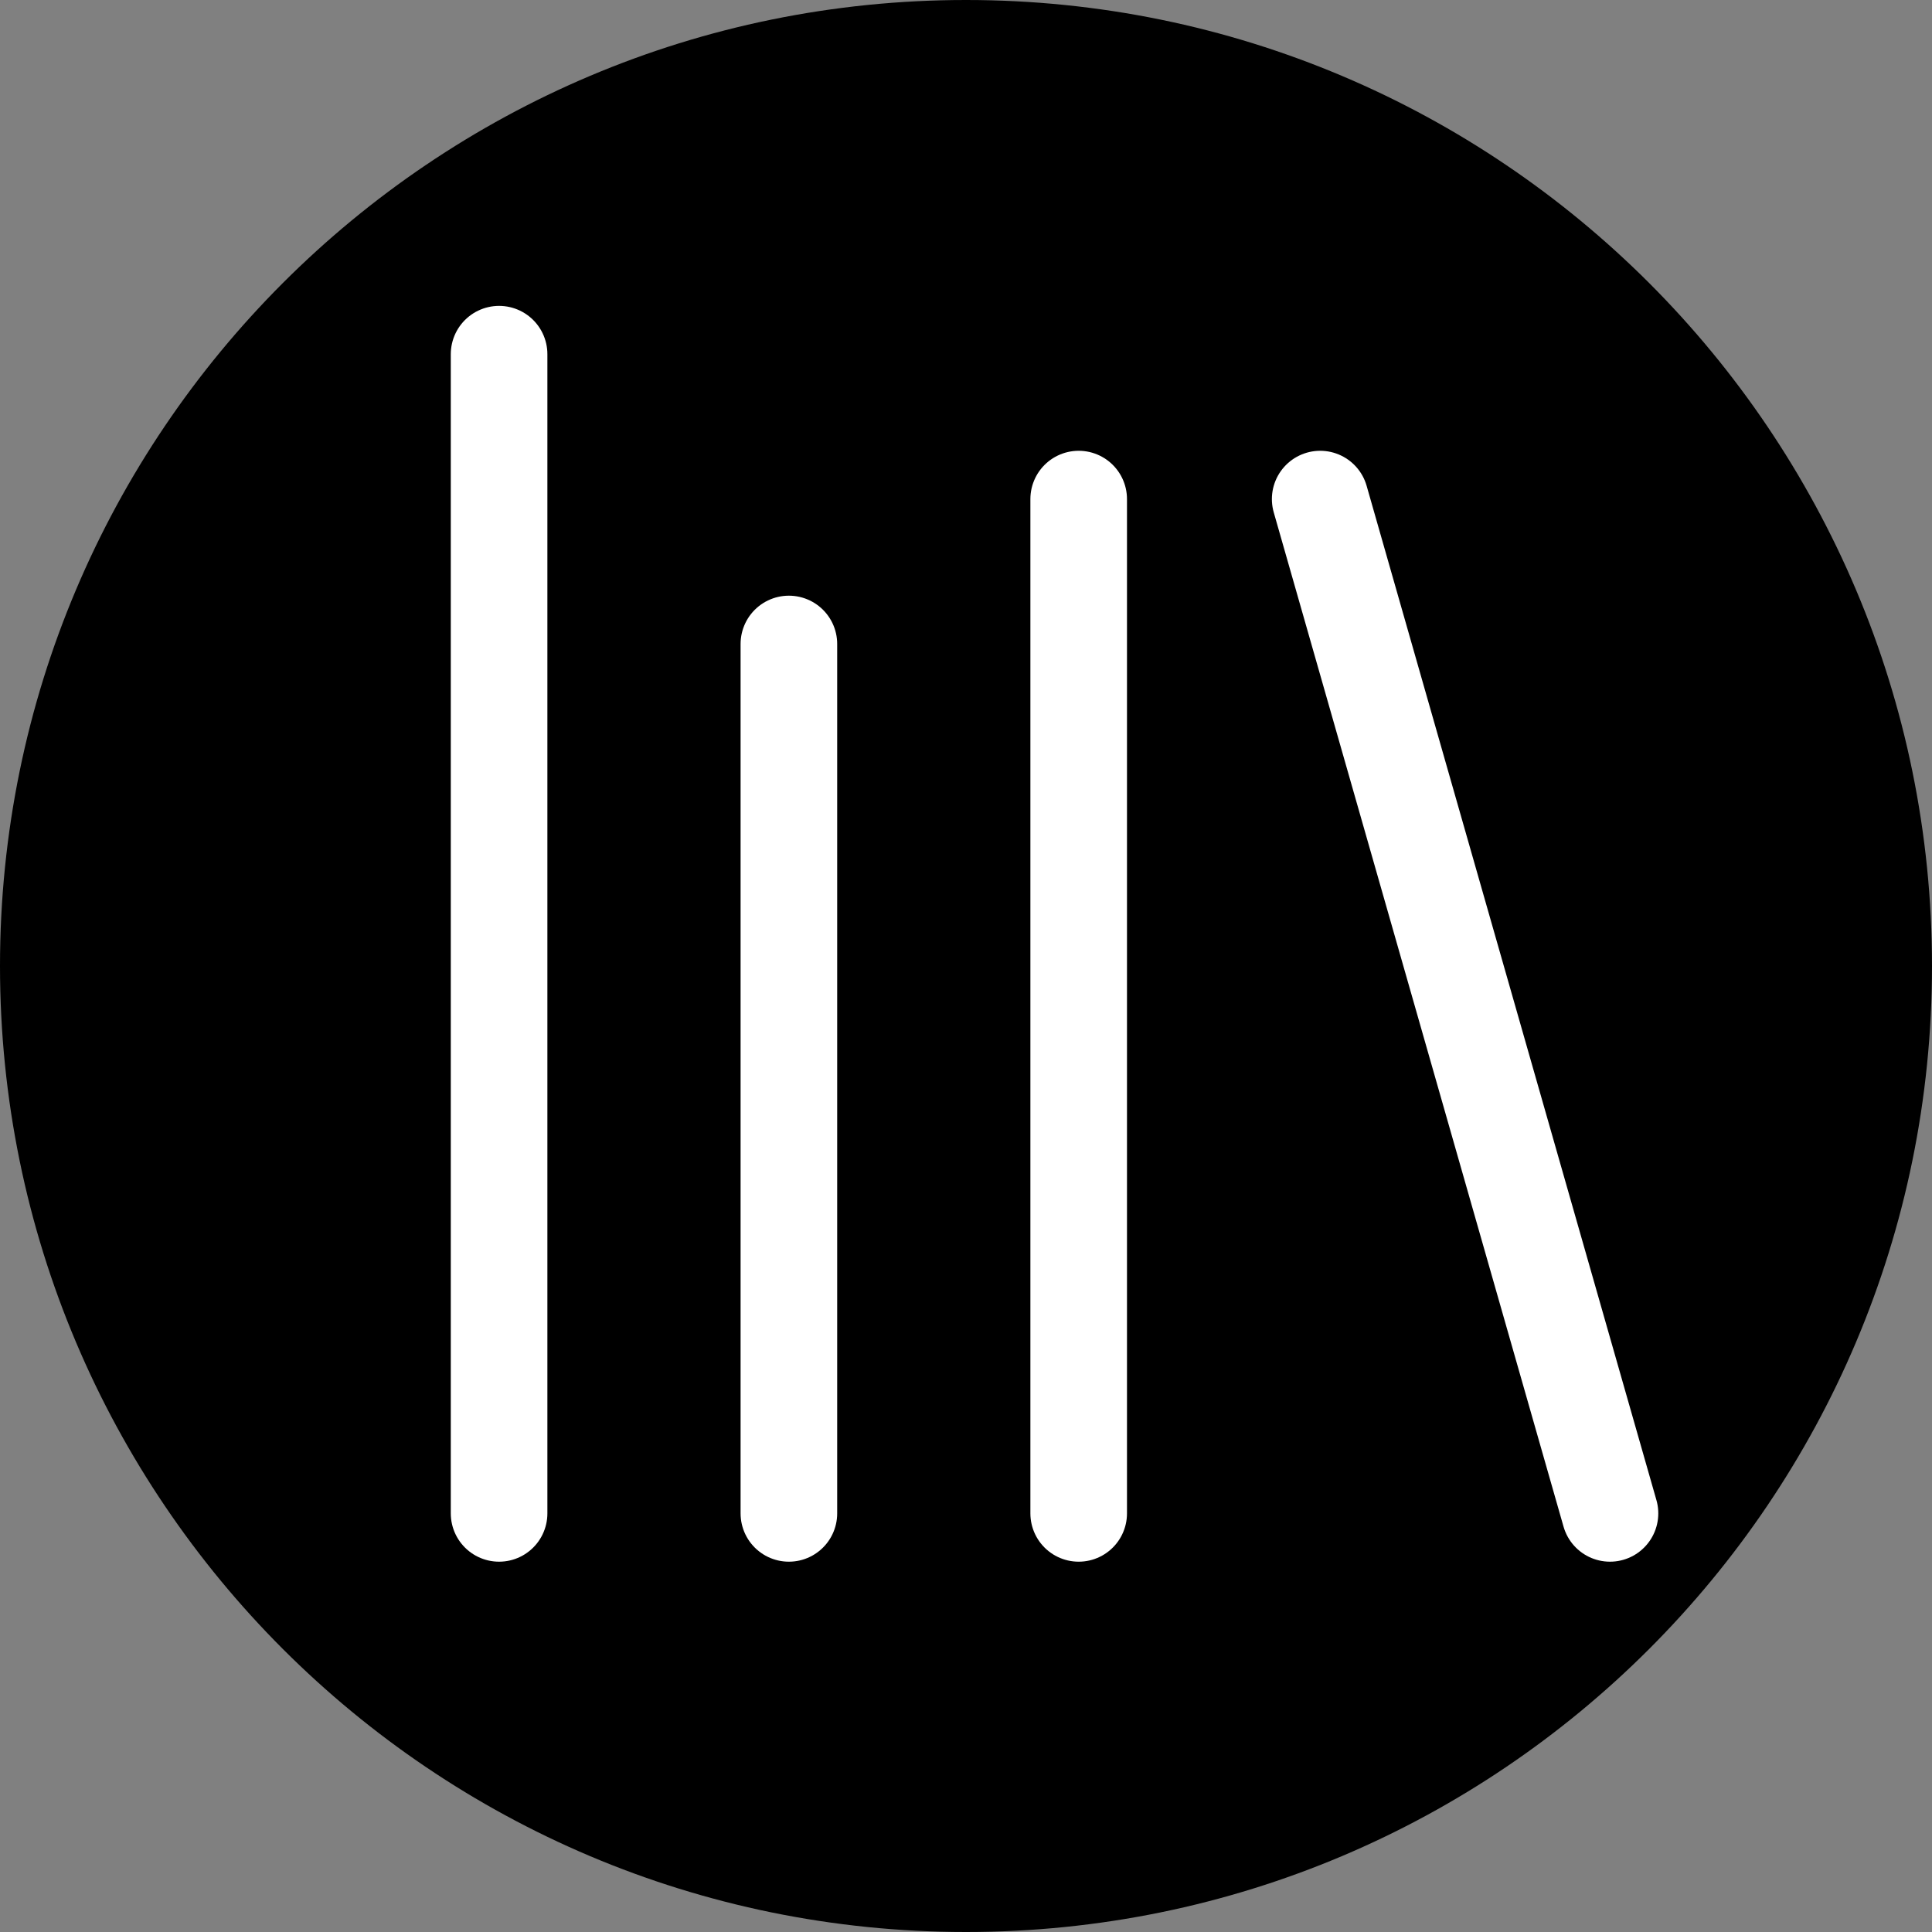
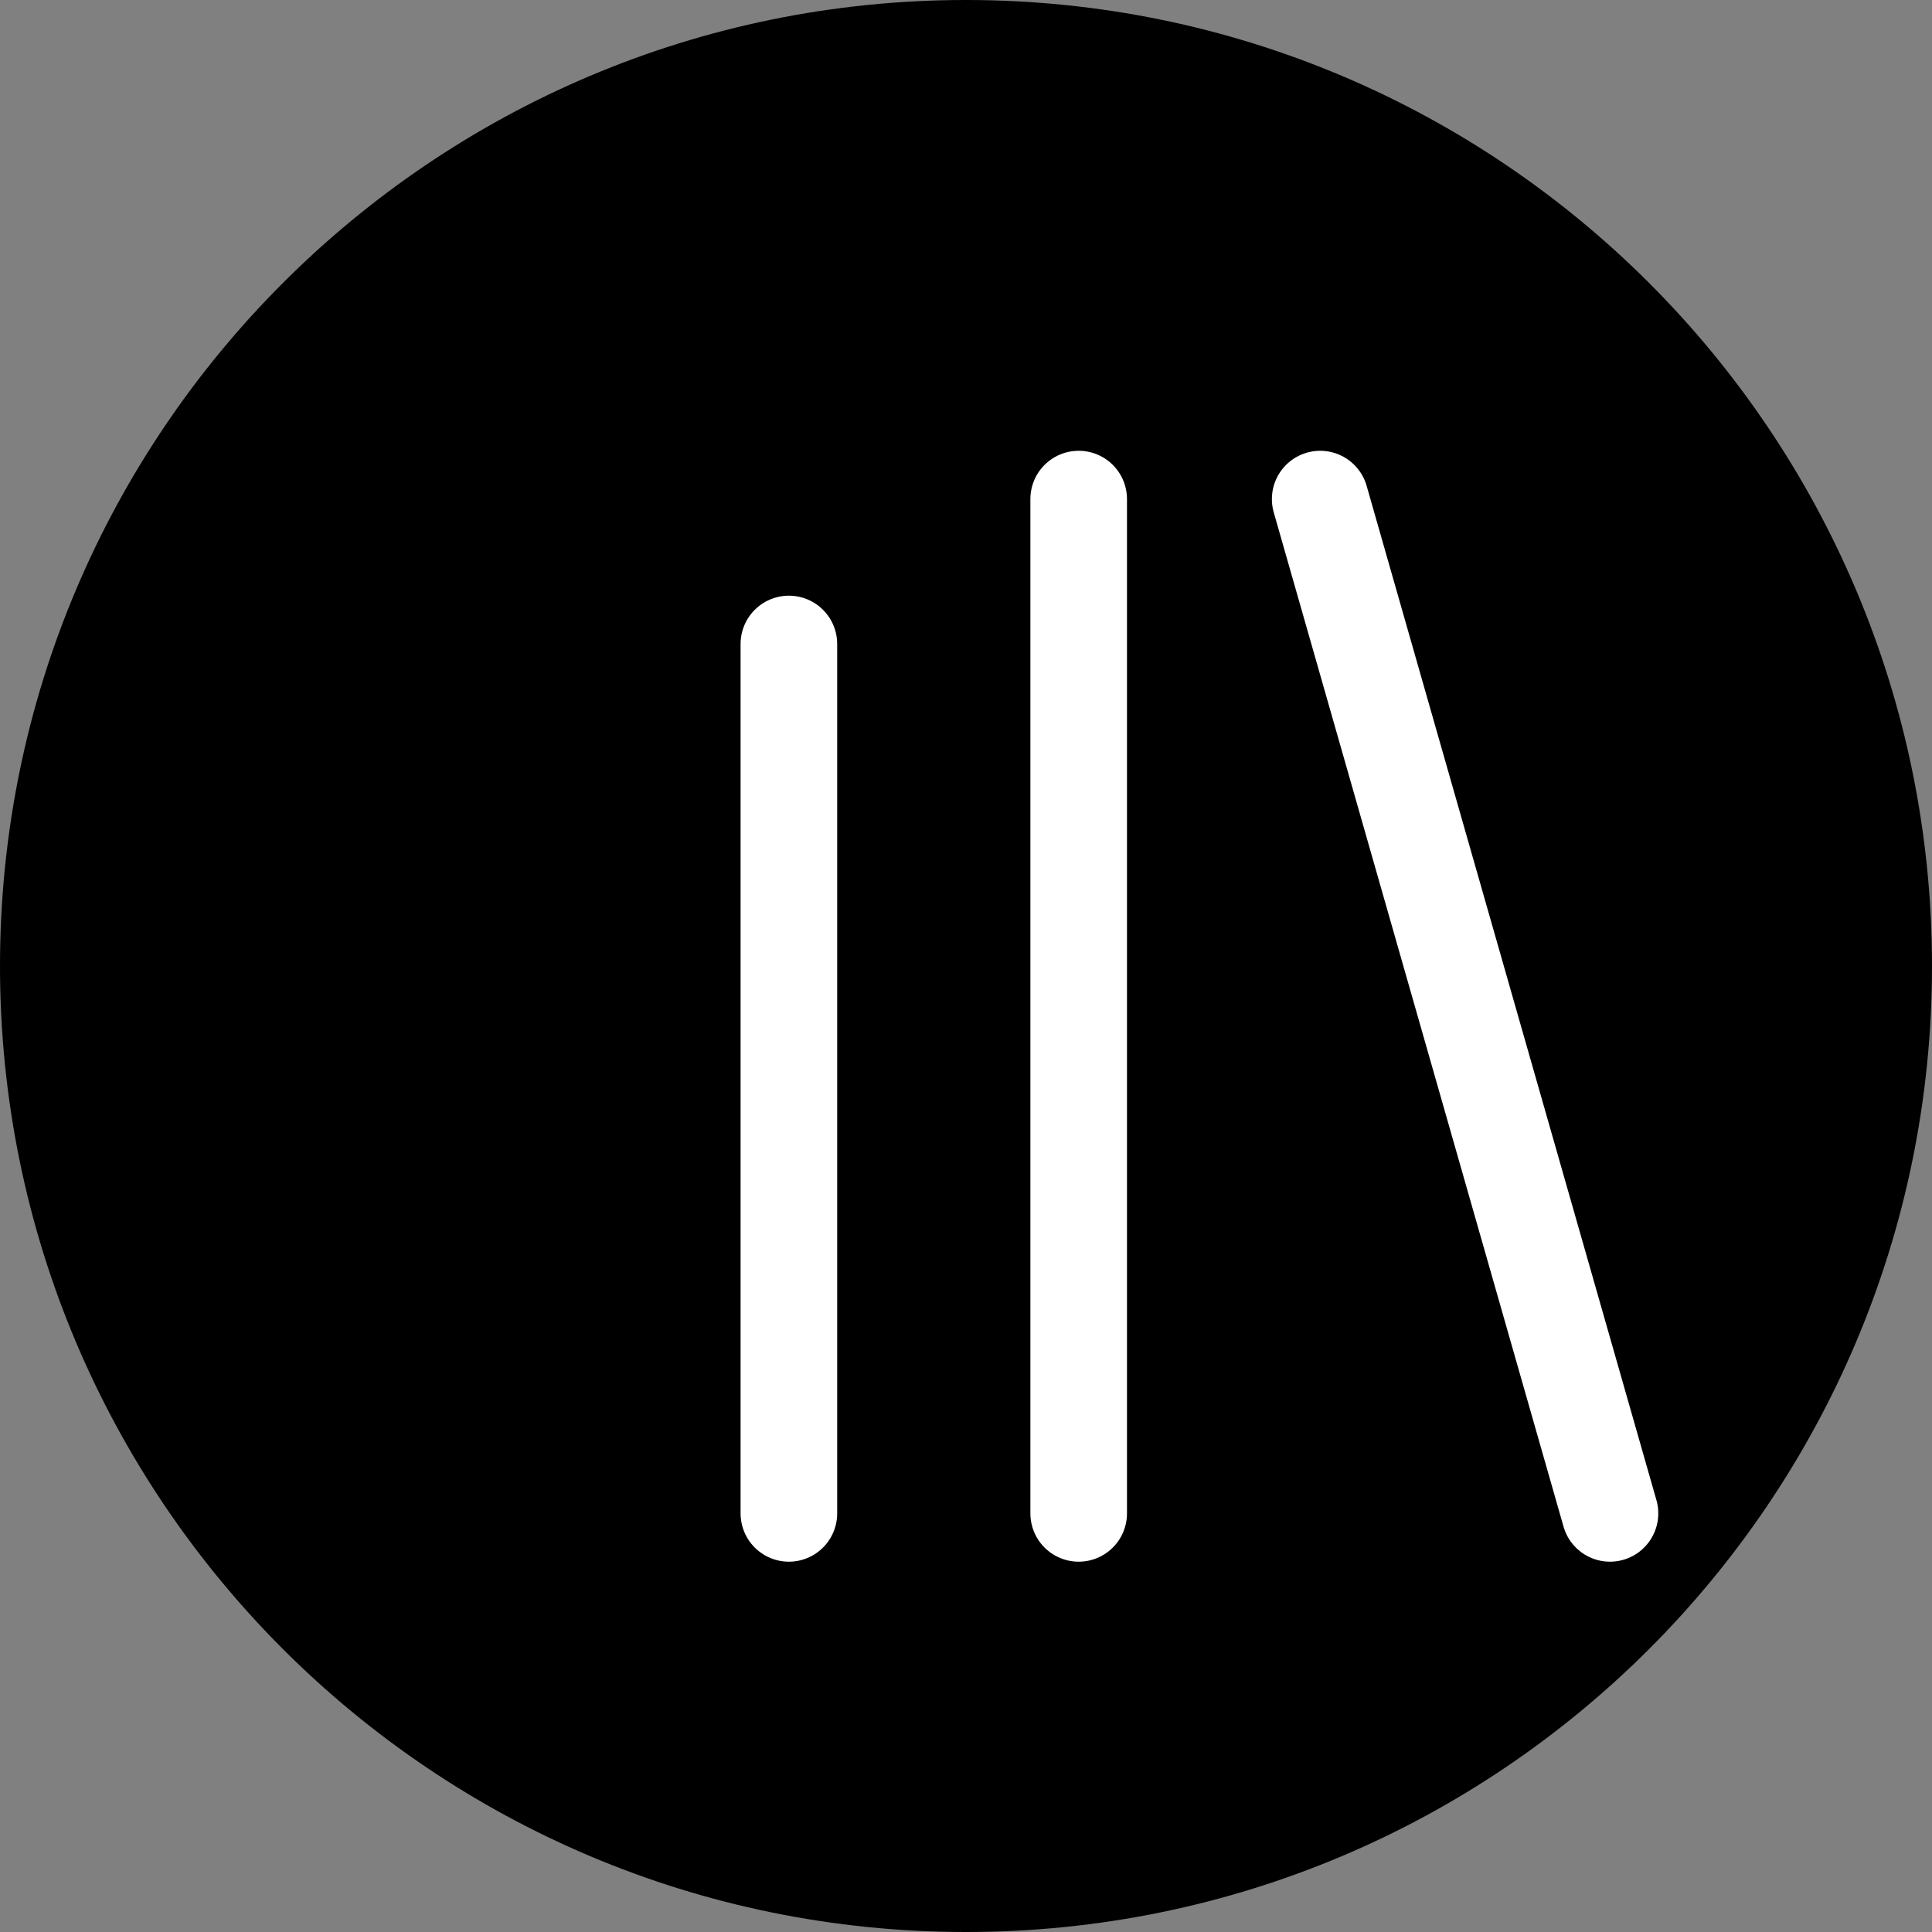
<svg xmlns="http://www.w3.org/2000/svg" width="40" height="40" viewBox="0 0 40 40" fill="none">
  <rect x="0" y="0" width="40" height="40" fill="#808080" stroke="none" />
-   <path d="M0 20C0 8.954 8.954 0 20 0V0C31.046 0 40 8.954 40 20V20C40 31.046 31.046 40 20 40V40C8.954 40 0 31.046 0 20V20Z" fill="black" />
+   <path d="M0 20C0 8.954 8.954 0 20 0V0C31.046 0 40 8.954 40 20C40 31.046 31.046 40 20 40V40C8.954 40 0 31.046 0 20V20Z" fill="black" />
  <path d="M27.333 10.333L33.333 31.333" stroke="white" stroke-width="2" stroke-linecap="round" stroke-linejoin="round" />
  <path d="M22.333 10.333V31.333" stroke="white" stroke-width="2" stroke-linecap="round" stroke-linejoin="round" />
  <path d="M16.333 13.333V31.333" stroke="white" stroke-width="2" stroke-linecap="round" stroke-linejoin="round" />
-   <path d="M10.333 7.333V31.333" stroke="white" stroke-width="2" stroke-linecap="round" stroke-linejoin="round" />
</svg>